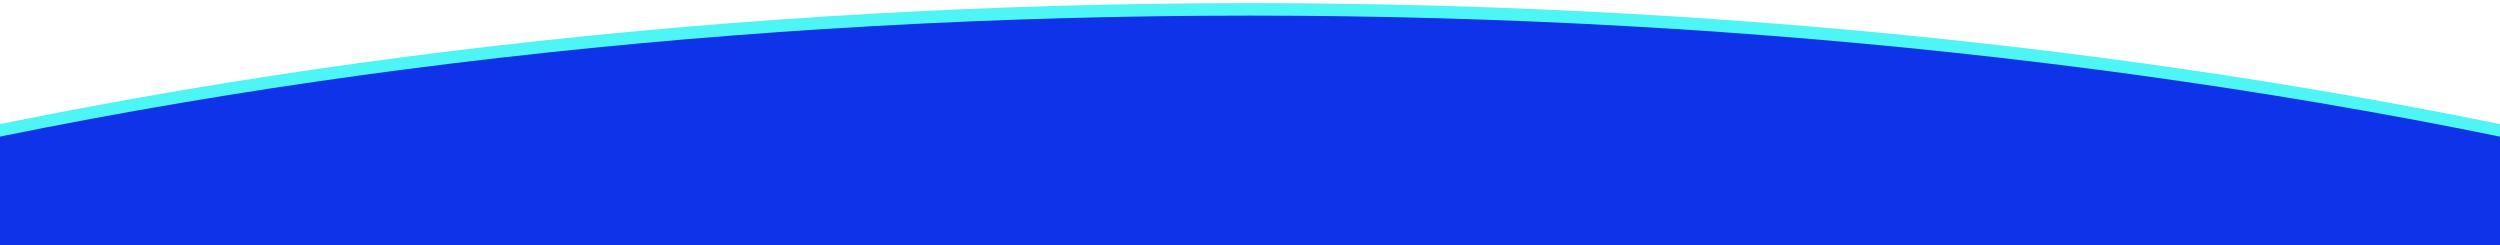
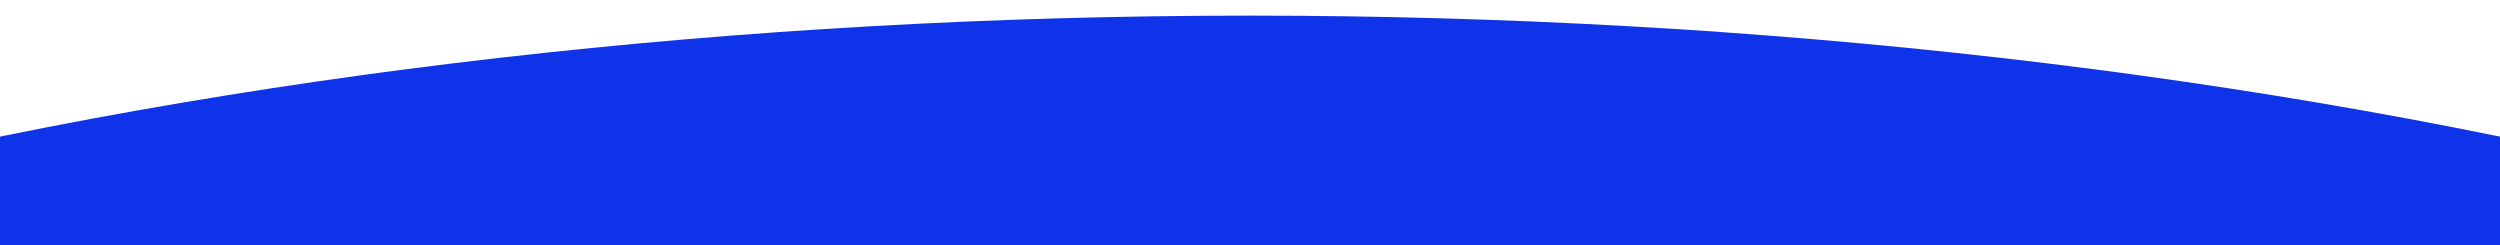
<svg xmlns="http://www.w3.org/2000/svg" width="1600" height="157" viewBox="0 0 1600 157" fill="none">
  <mask id="mask0_49_715" style="mask-type:alpha" maskUnits="userSpaceOnUse" x="-3" y="0" width="1642" height="157">
    <rect x="-3" width="1642" height="157" fill="#D9D9D9" />
  </mask>
  <g mask="url(#mask0_49_715)">
-     <ellipse cx="800" cy="809.5" rx="1872" ry="807.5" fill="#4DF5F5" />
    <ellipse cx="800" cy="817.5" rx="1872" ry="807.5" fill="#0E33E8" />
  </g>
</svg>